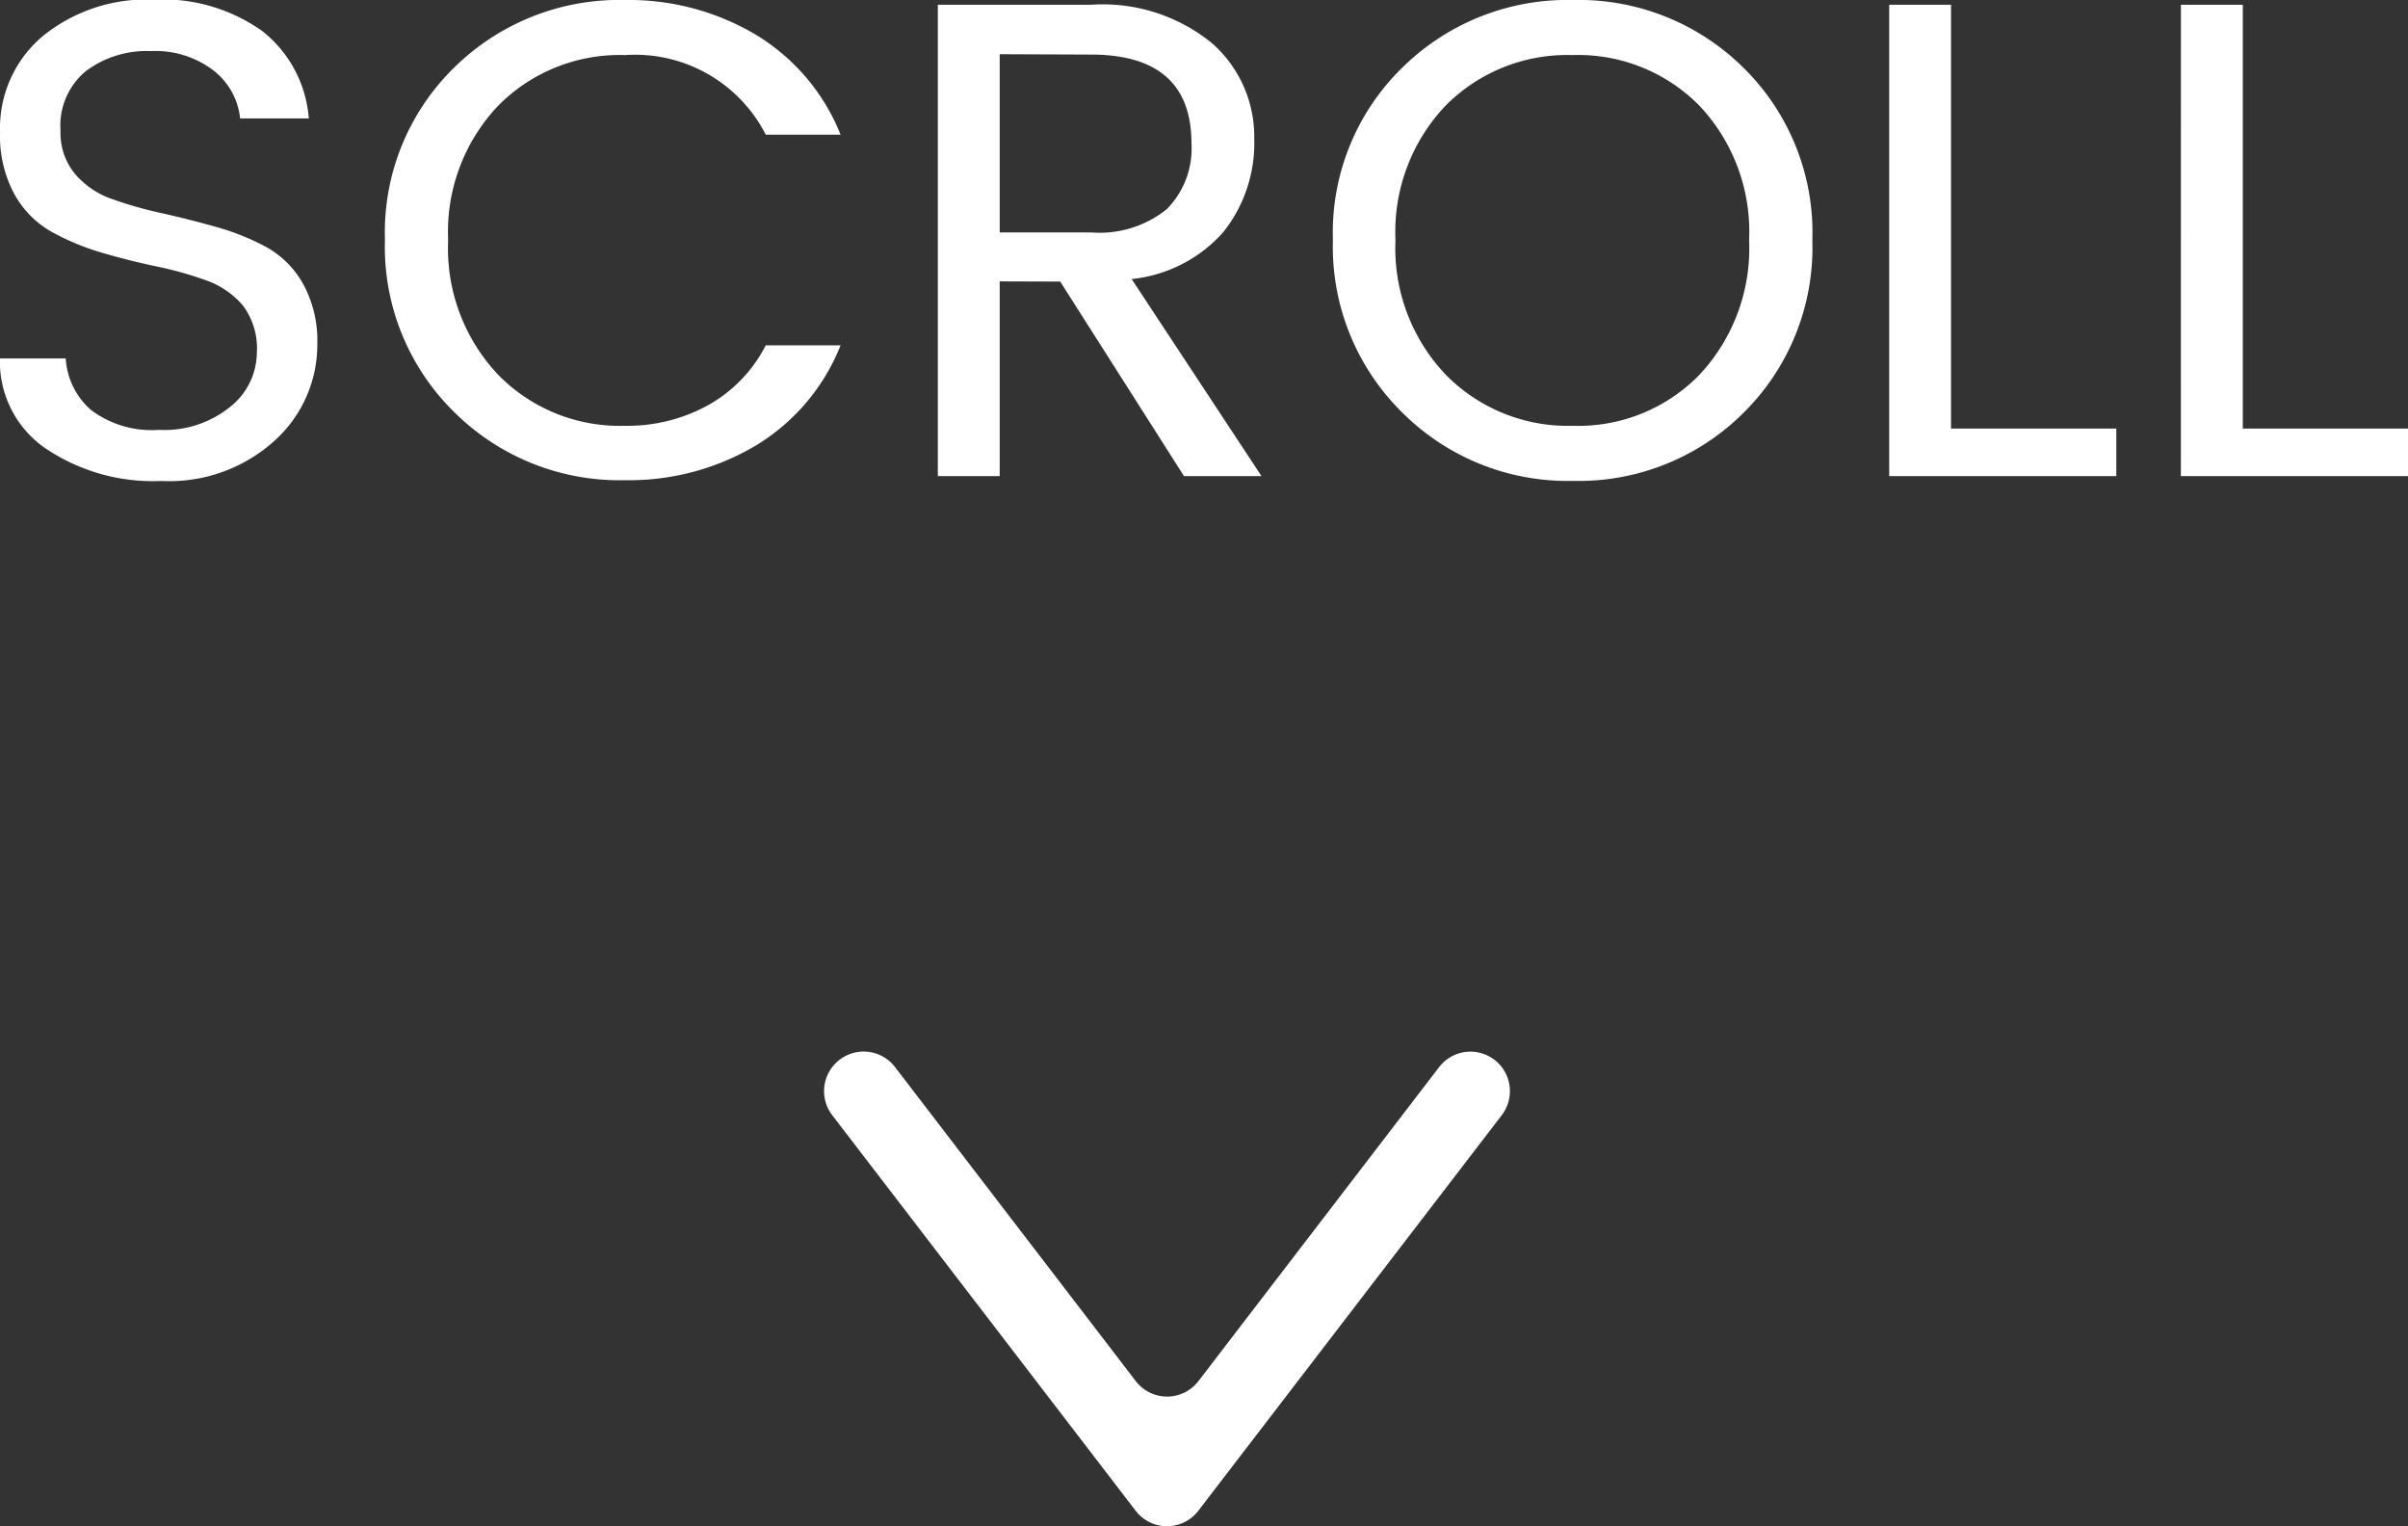
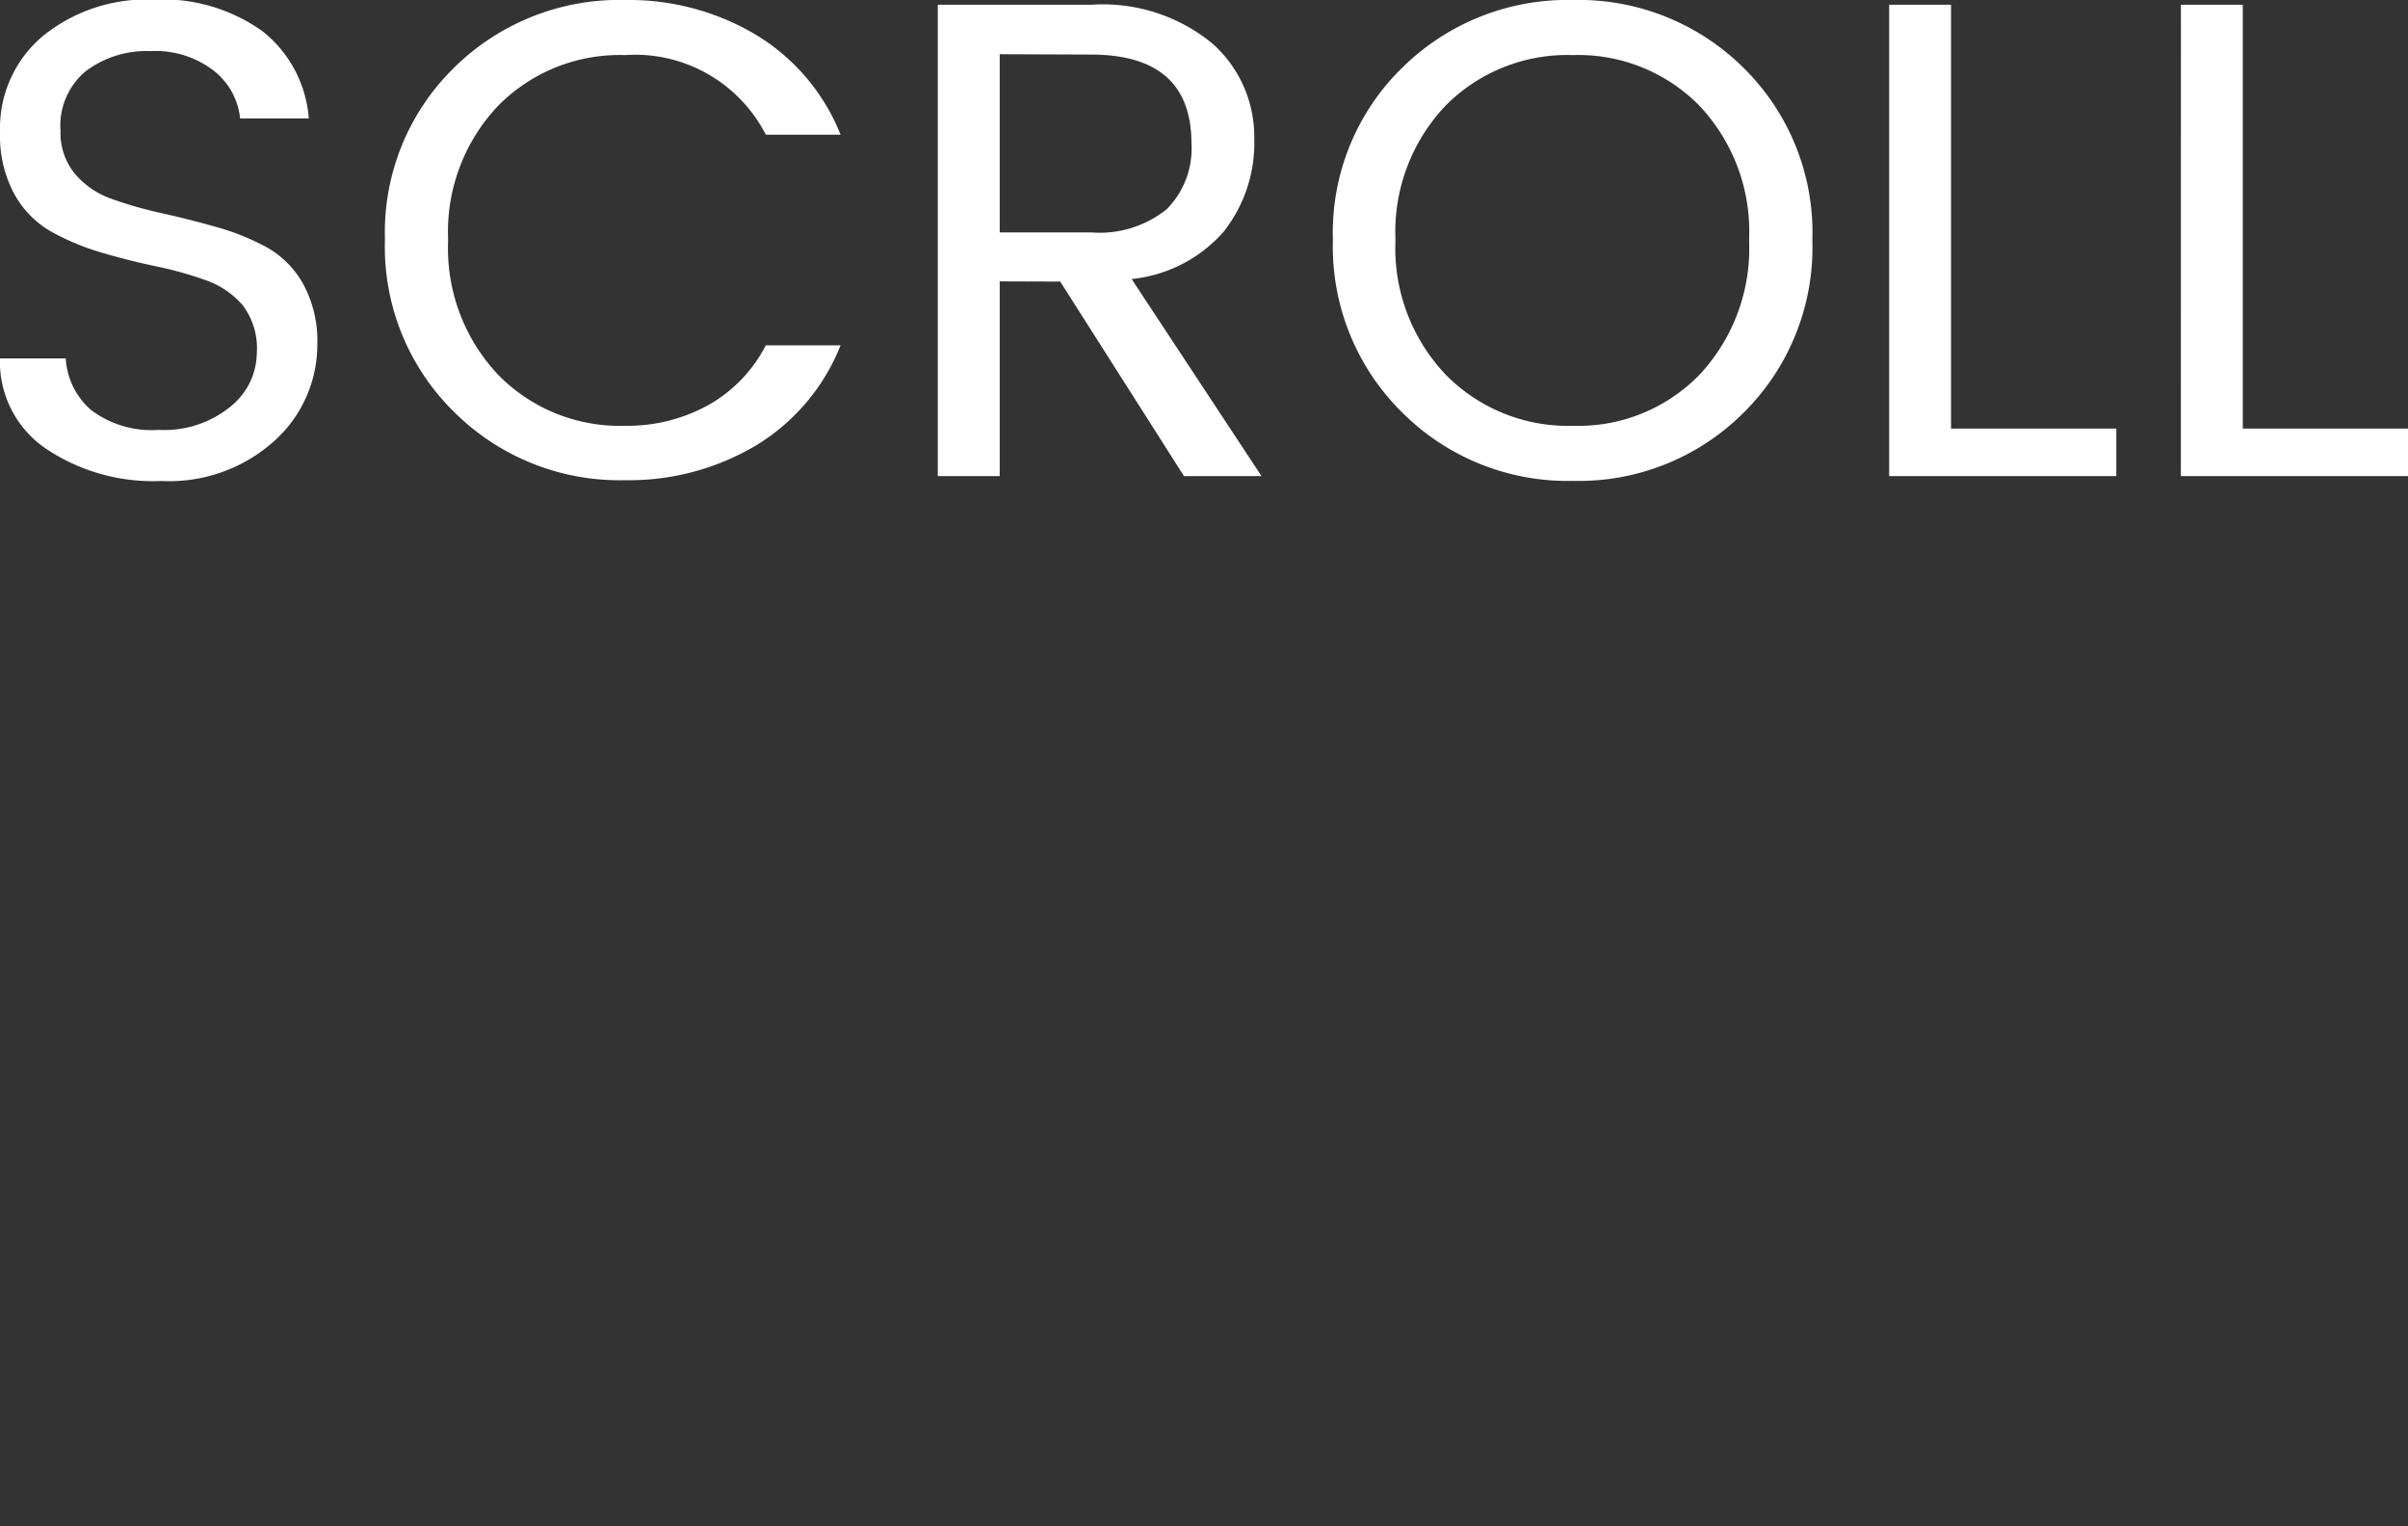
<svg xmlns="http://www.w3.org/2000/svg" width="46.033" height="29.169" viewBox="0 0 46.033 29.169">
  <rect x="0" y="0" width="46.033" height="29.169" fill="#333333" stroke="none" />
  <g id="グループ_585" data-name="グループ 585" transform="translate(170.757 -568.9)">
    <g id="グループ_584" data-name="グループ 584" transform="translate(-345.778 542.427)">
-       <path id="パス_37" data-name="パス 37" d="M192.132,46.869l4.6,6a.755.755,0,0,0,1.2,0l4.6-6a.755.755,0,0,1,1.058-.14h0a.755.755,0,0,1,.14,1.058l-5.8,7.56a.755.755,0,0,1-1.2,0l-5.8-7.56a.755.755,0,0,1,.14-1.058h0A.755.755,0,0,1,192.132,46.869Z" fill="#fff" />
-     </g>
+       </g>
    <path id="パス_1305" data-name="パス 1305" d="M-21.6-6.6a1.23,1.23,0,0,0,.273.819,1.619,1.619,0,0,0,.7.481,7.675,7.675,0,0,0,.955.273q.526.117,1.053.266a4.63,4.63,0,0,1,.955.384,1.82,1.82,0,0,1,.7.7,2.264,2.264,0,0,1,.273,1.157,2.47,2.47,0,0,1-.806,1.833,3,3,0,0,1-2.177.78A3.673,3.673,0,0,1-21.9-.539a2.011,2.011,0,0,1-.858-1.71H-21.5a1.412,1.412,0,0,0,.487.988,1.928,1.928,0,0,0,1.294.377,2,2,0,0,0,1.365-.442,1.335,1.335,0,0,0,.507-1.033,1.359,1.359,0,0,0-.273-.91,1.644,1.644,0,0,0-.7-.474,7.023,7.023,0,0,0-.955-.267q-.526-.11-1.053-.266a4.647,4.647,0,0,1-.955-.4,1.857,1.857,0,0,1-.7-.715,2.328,2.328,0,0,1-.273-1.176,2.3,2.3,0,0,1,.813-1.84,3.145,3.145,0,0,1,2.119-.7,3.289,3.289,0,0,1,2.08.6,2.348,2.348,0,0,1,.89,1.671h-1.313a1.328,1.328,0,0,0-.5-.91,1.819,1.819,0,0,0-1.209-.377,1.93,1.93,0,0,0-1.242.384A1.352,1.352,0,0,0-21.6-6.6ZM-10.809.078a4.481,4.481,0,0,1-3.263-1.3,4.42,4.42,0,0,1-1.326-3.3,4.4,4.4,0,0,1,1.326-3.289A4.493,4.493,0,0,1-10.809-9.1a4.747,4.747,0,0,1,2.5.663A3.928,3.928,0,0,1-6.688-6.526h-1.43a2.805,2.805,0,0,0-2.691-1.521,3.262,3.262,0,0,0-2.425.968,3.5,3.5,0,0,0-.956,2.568,3.519,3.519,0,0,0,.956,2.574,3.251,3.251,0,0,0,2.425.975,3.194,3.194,0,0,0,1.6-.4A2.739,2.739,0,0,0-8.118-2.5h1.43A3.928,3.928,0,0,1-8.307-.585,4.747,4.747,0,0,1-10.809.078Zm7.163-3.8V0H-4.829V-9.009H-1.9a3.3,3.3,0,0,1,2.32.741,2.378,2.378,0,0,1,.8,1.814A2.73,2.73,0,0,1,.631-4.667a2.7,2.7,0,0,1-1.755.9L1.359,0H-.123L-2.489-3.718Zm0-4.342v3.406H-1.9A2.045,2.045,0,0,0-.455-5.1,1.643,1.643,0,0,0,.02-6.357q0-1.7-1.924-1.7ZM9.731-1.937a3.533,3.533,0,0,0,.949-2.574,3.51,3.51,0,0,0-.949-2.568,3.248,3.248,0,0,0-2.424-.968,3.27,3.27,0,0,0-2.431.968A3.5,3.5,0,0,0,3.92-4.511a3.506,3.506,0,0,0,.962,2.574,3.272,3.272,0,0,0,2.431.975A3.229,3.229,0,0,0,9.731-1.937ZM7.313.091A4.469,4.469,0,0,1,4.05-1.215a4.441,4.441,0,0,1-1.326-3.3A4.4,4.4,0,0,1,4.05-7.807,4.493,4.493,0,0,1,7.313-9.1a4.471,4.471,0,0,1,3.257,1.293,4.417,4.417,0,0,1,1.319,3.3,4.439,4.439,0,0,1-1.319,3.3A4.459,4.459,0,0,1,7.313.091Zm6.045-9.1H14.54v8.1H17.7V0H13.358Zm5.577,0h1.183v8.1h3.159V0H18.934Z" fill="#fff" transform="translate(-148 578)" />
  </g>
</svg>